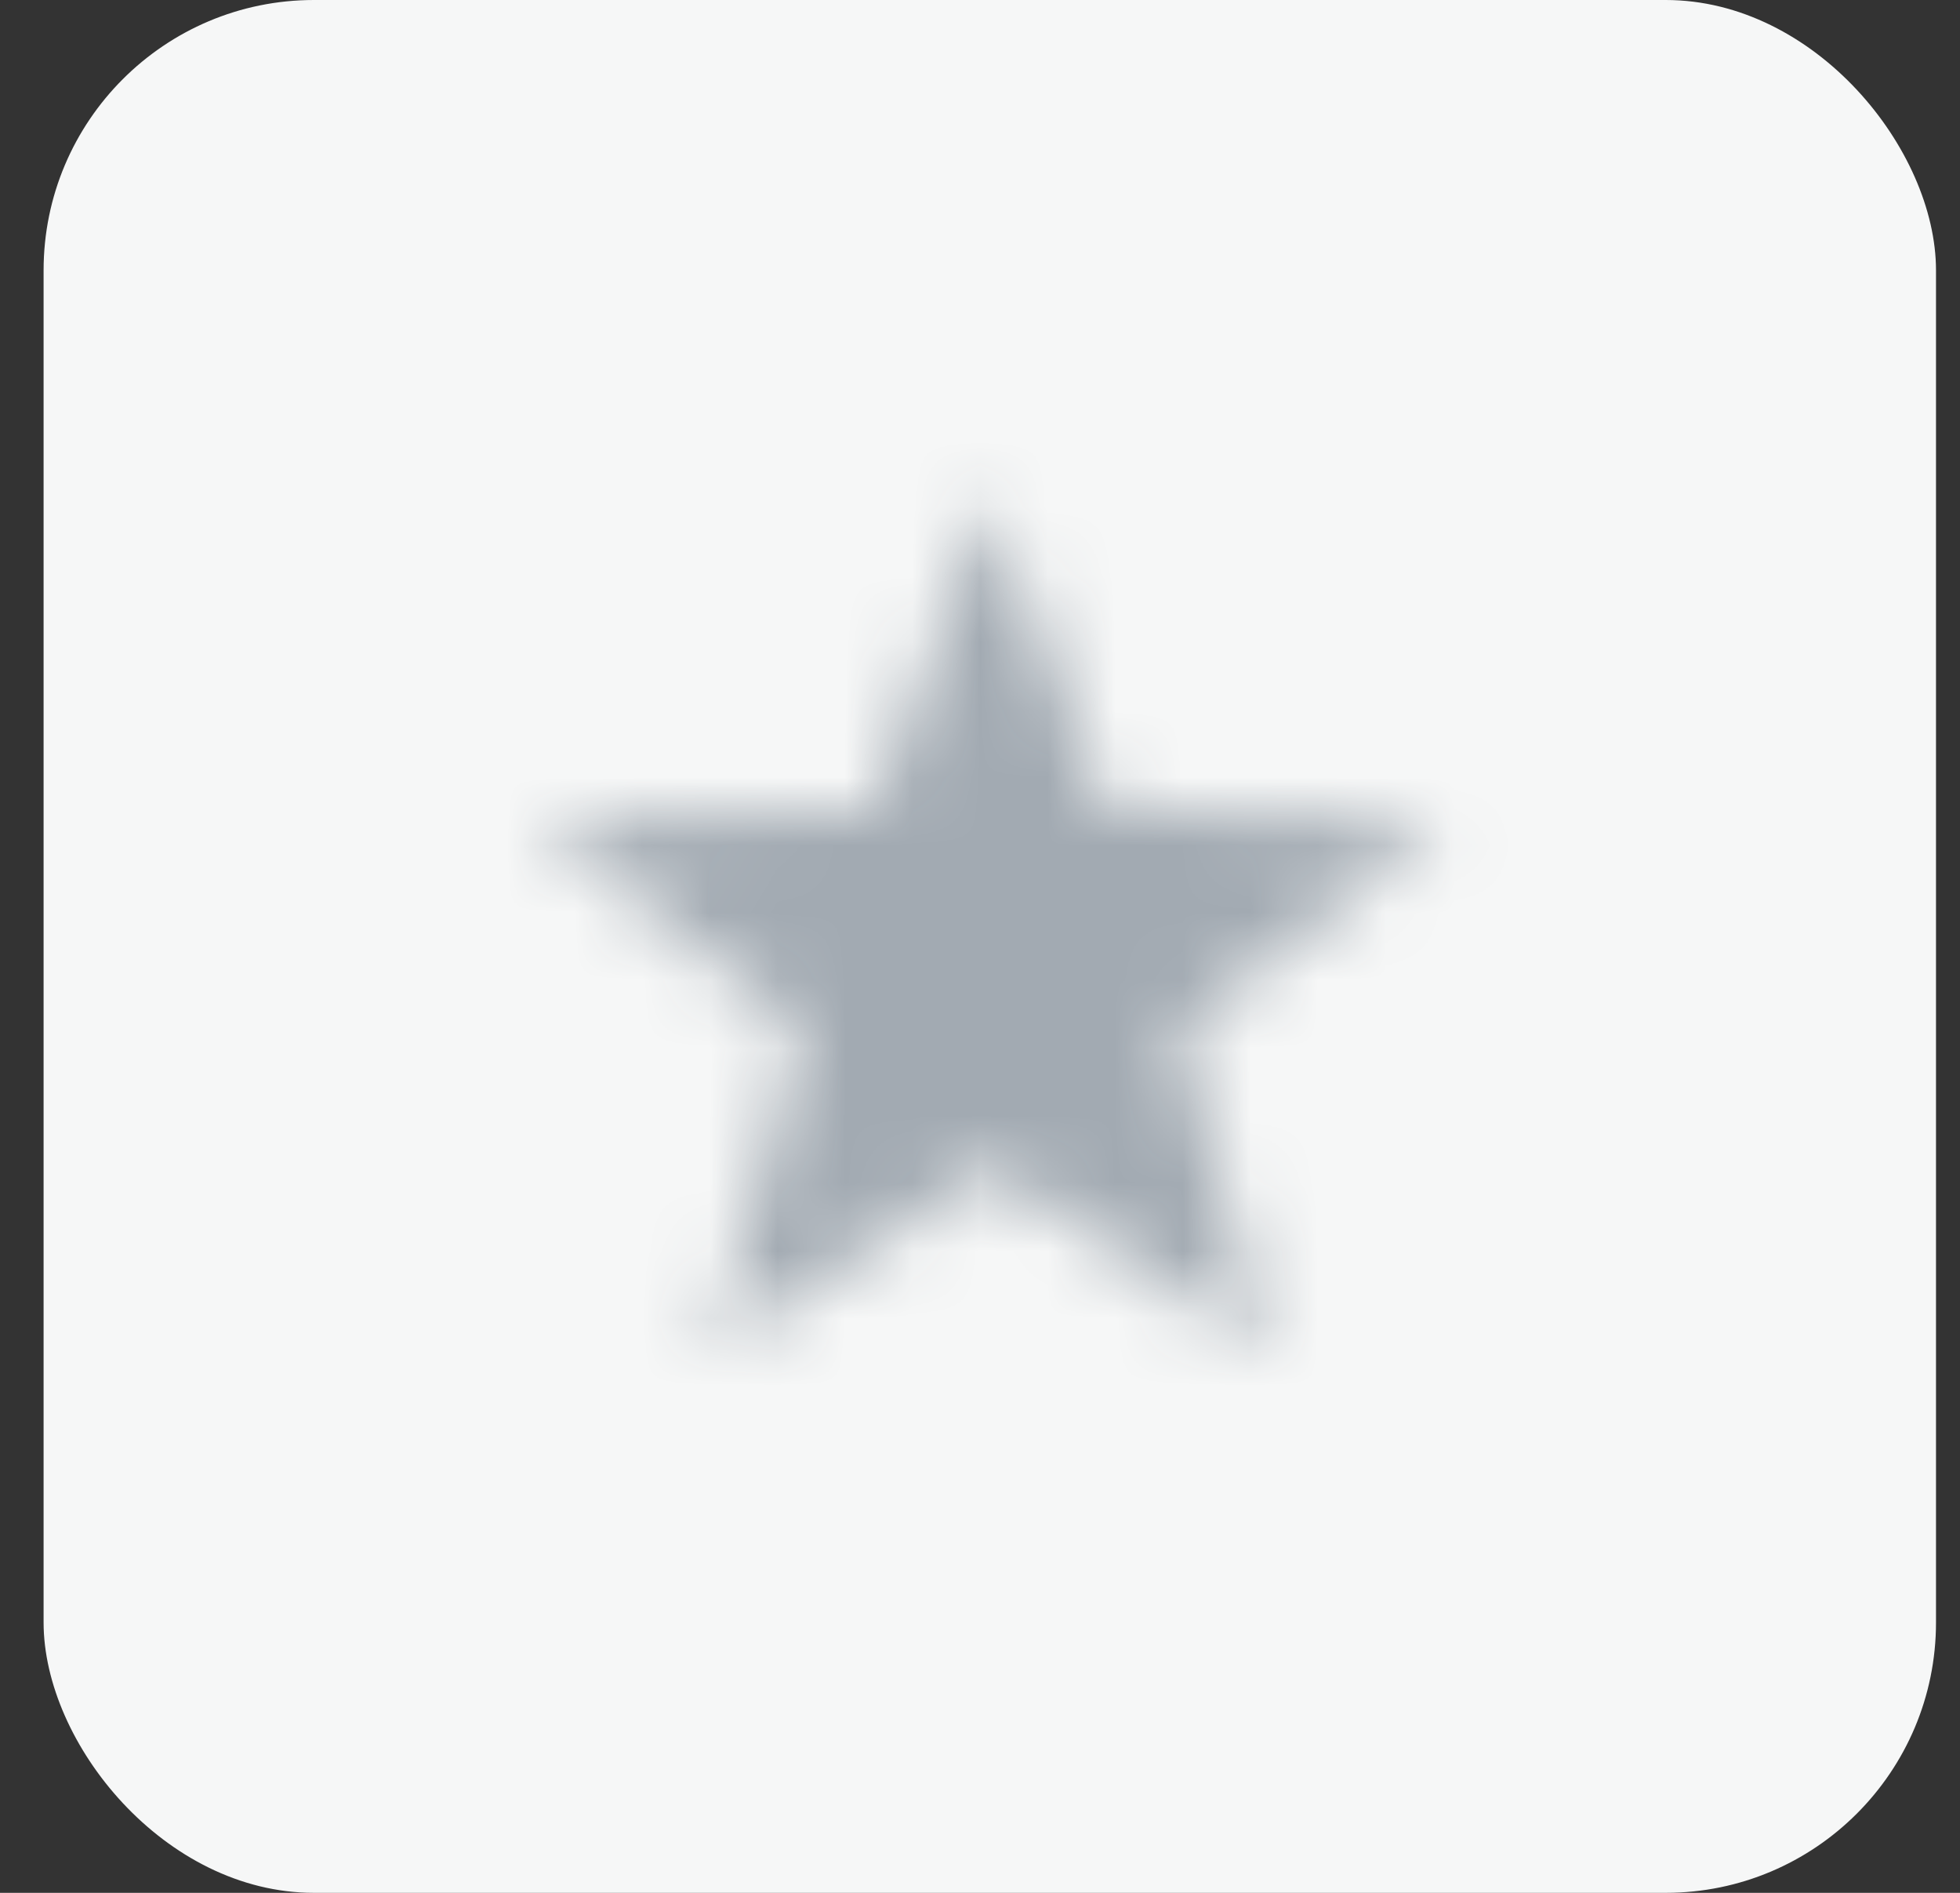
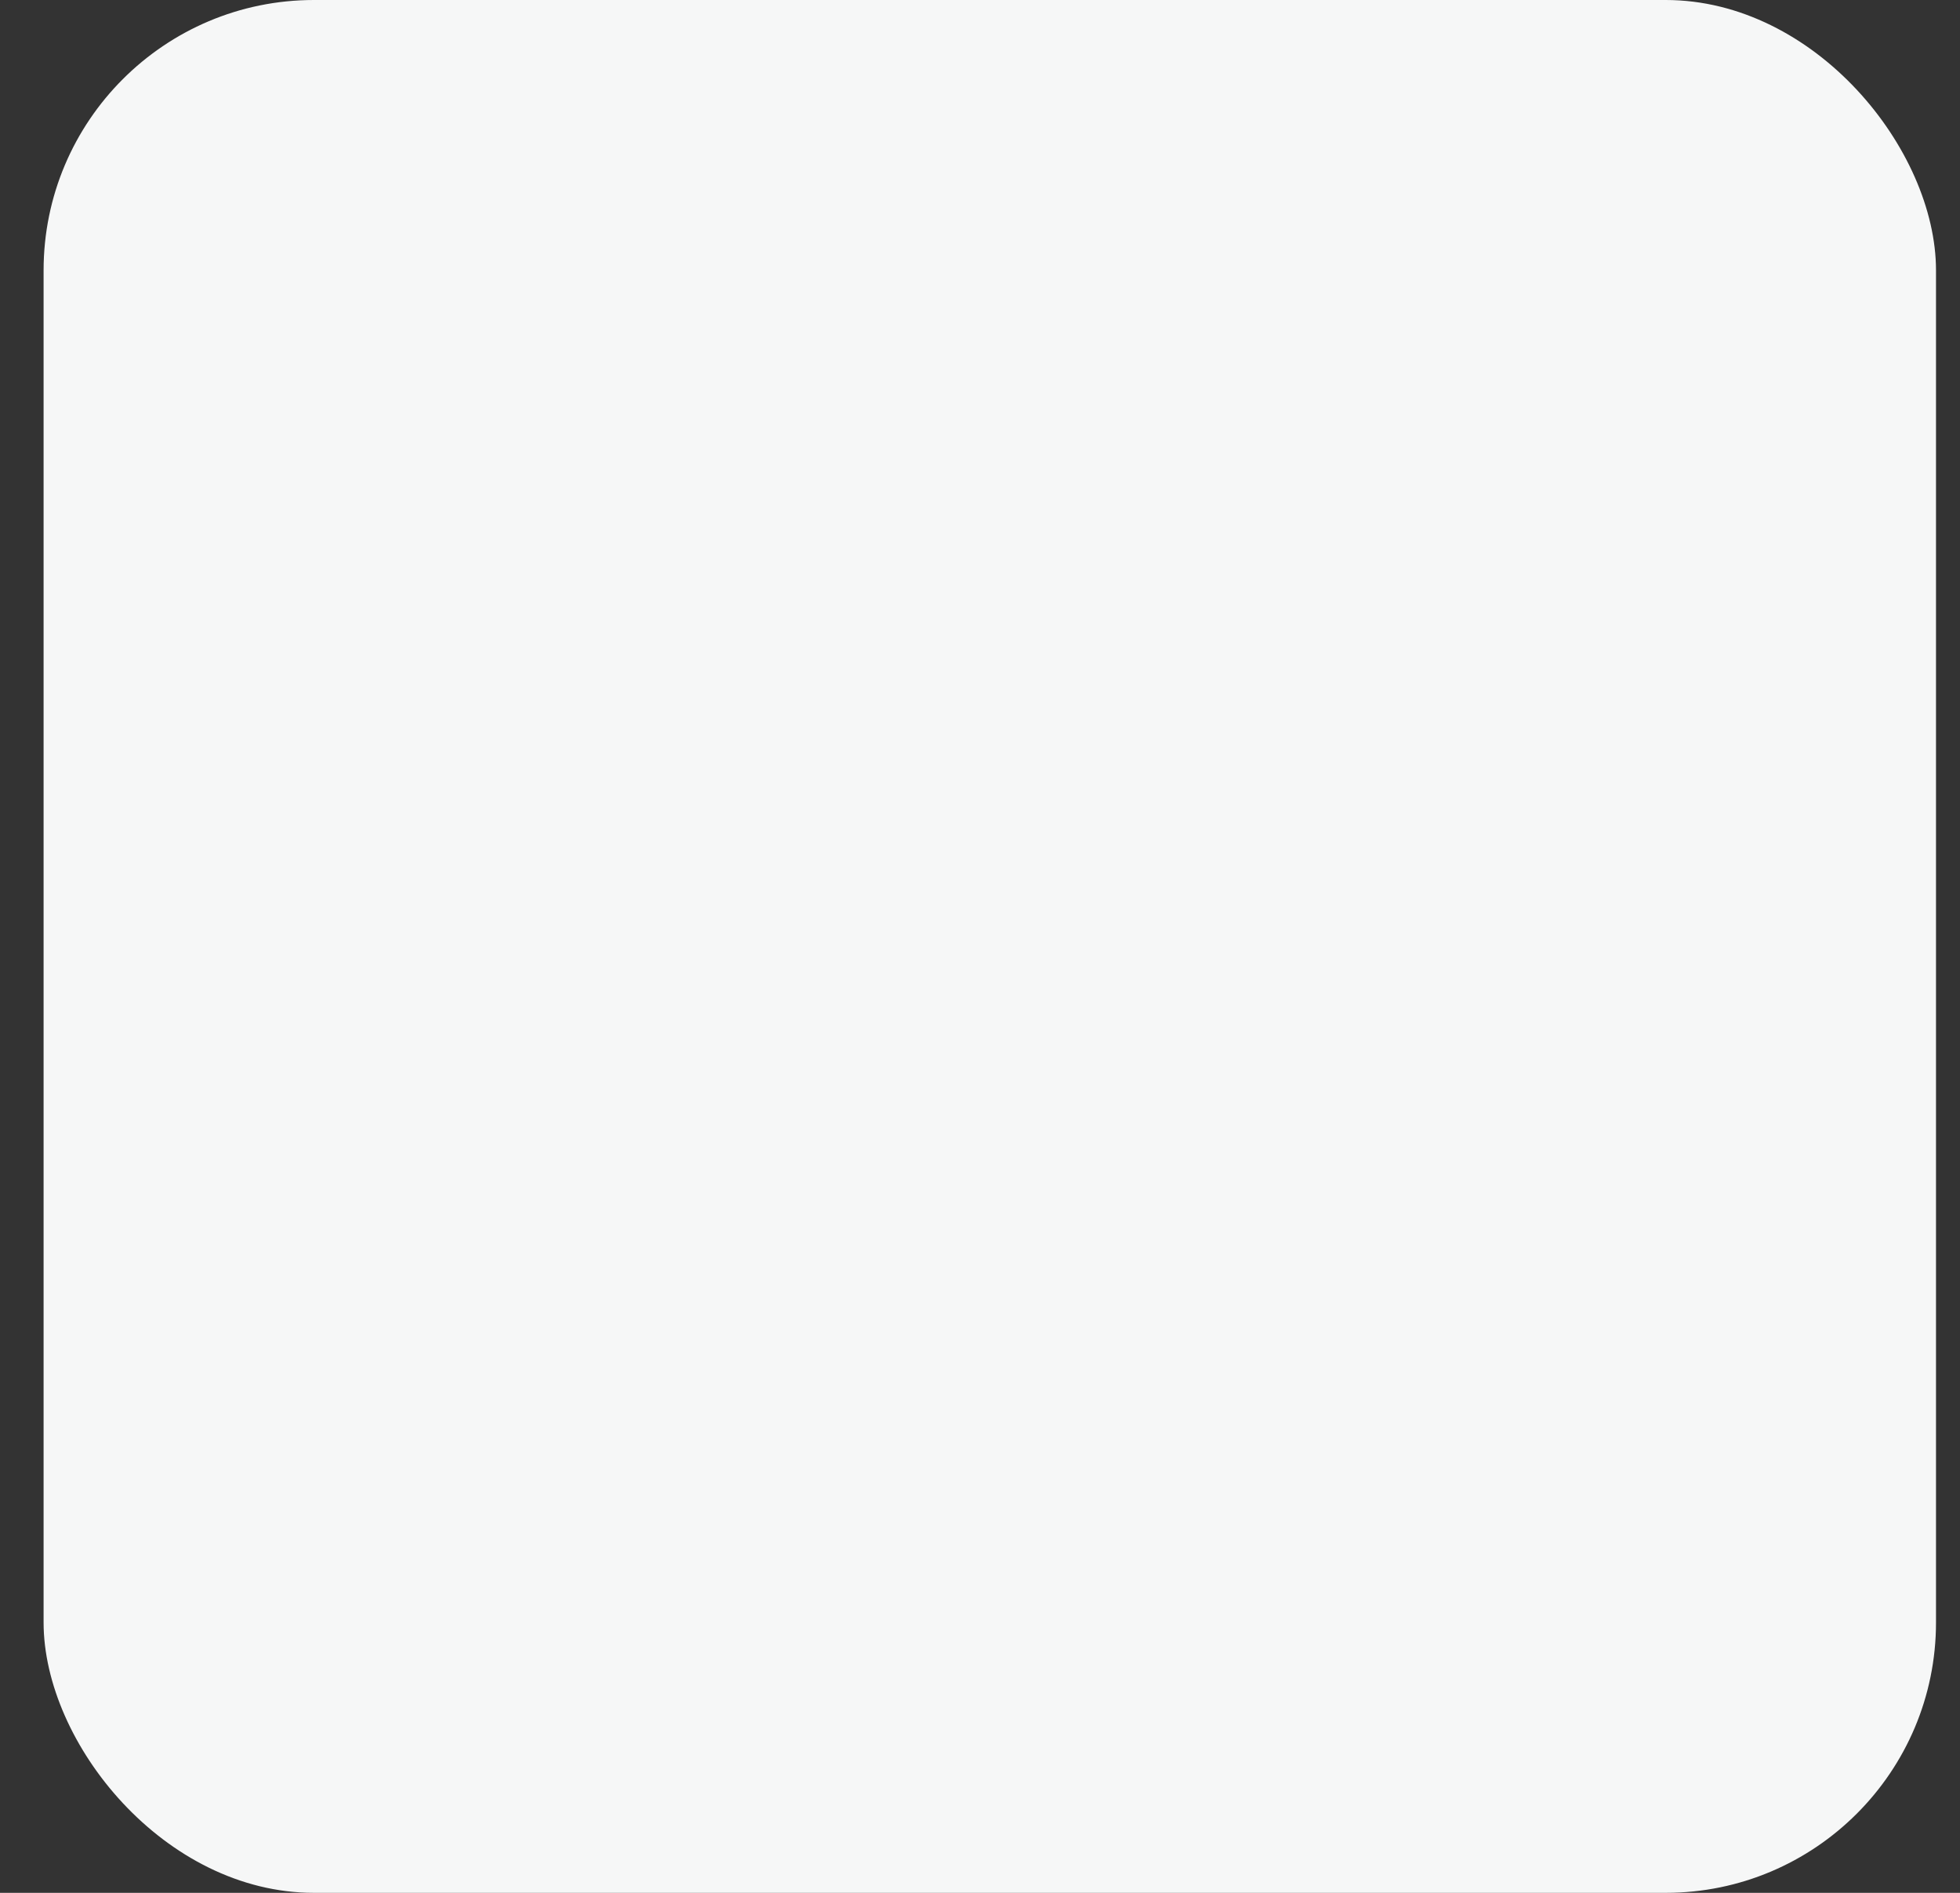
<svg xmlns="http://www.w3.org/2000/svg" width="29" height="28" viewBox="0 0 29 28" fill="none">
  <rect x="0" y="0" width="29" height="28" fill="#333333" stroke="none" />
  <rect x="0.645" width="28" height="28" rx="4" fill="#F6F7F7" />
  <mask id="mask0_887_120547" style="mask-type:alpha" maskUnits="userSpaceOnUse" x="7" y="7" width="15" height="13">
-     <path d="M14.644 7.333L16.366 11.968L21.311 12.171L17.43 15.239L18.764 20L14.644 17.26L10.524 20L11.859 15.239L7.978 12.171L12.923 11.968L14.644 7.333Z" fill="white" />
-   </mask>
+     </mask>
  <g mask="url(#mask0_887_120547)">
-     <rect x="6.645" y="6" width="16" height="16" fill="#A2AAB2" />
-   </g>
+     </g>
</svg>